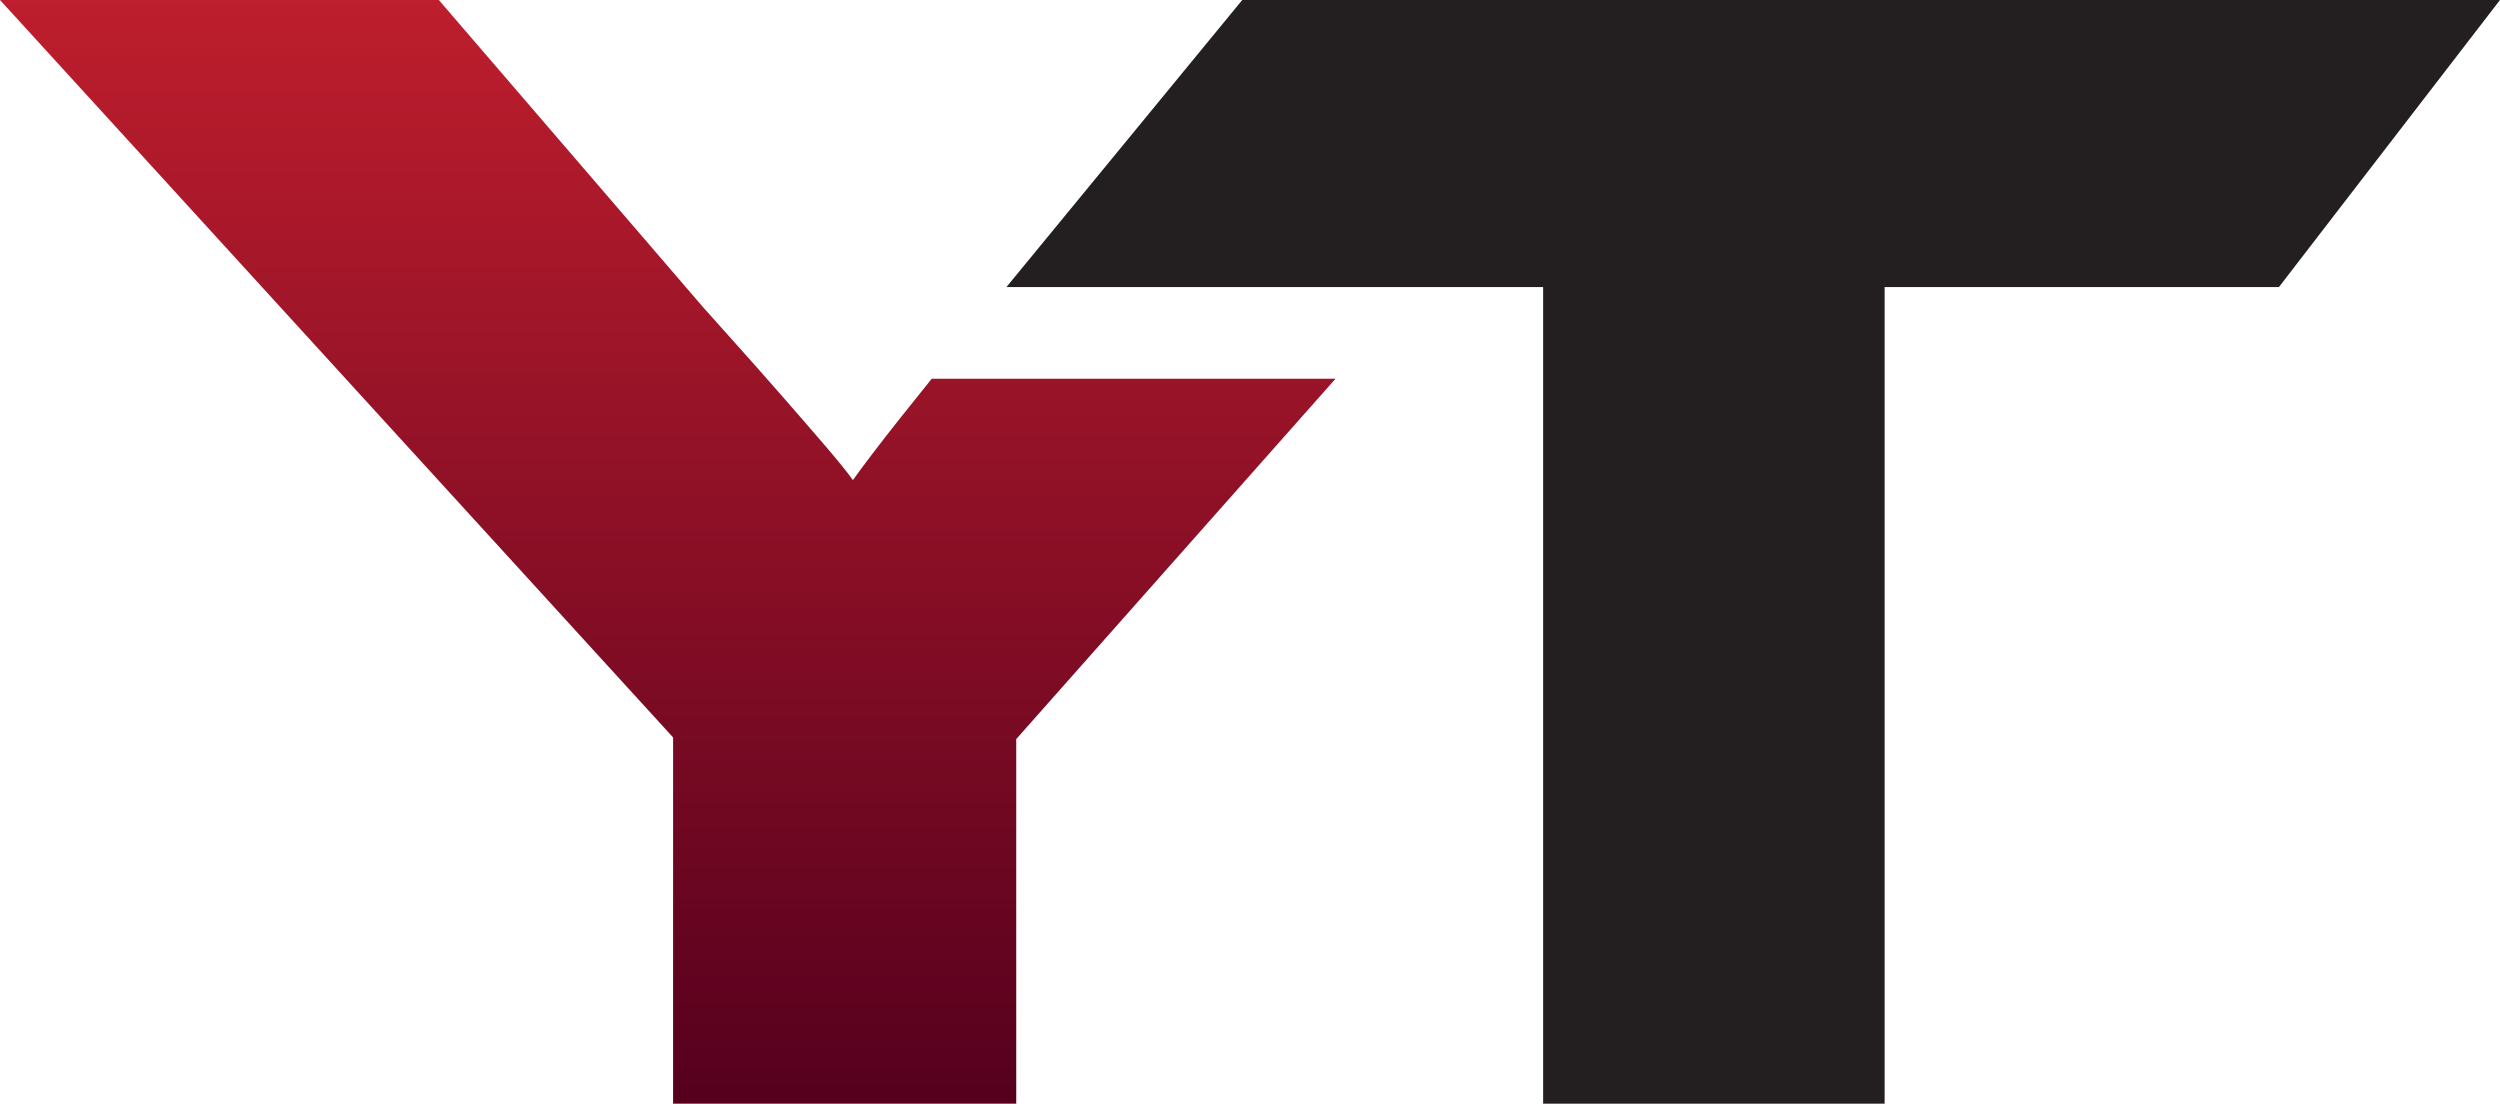
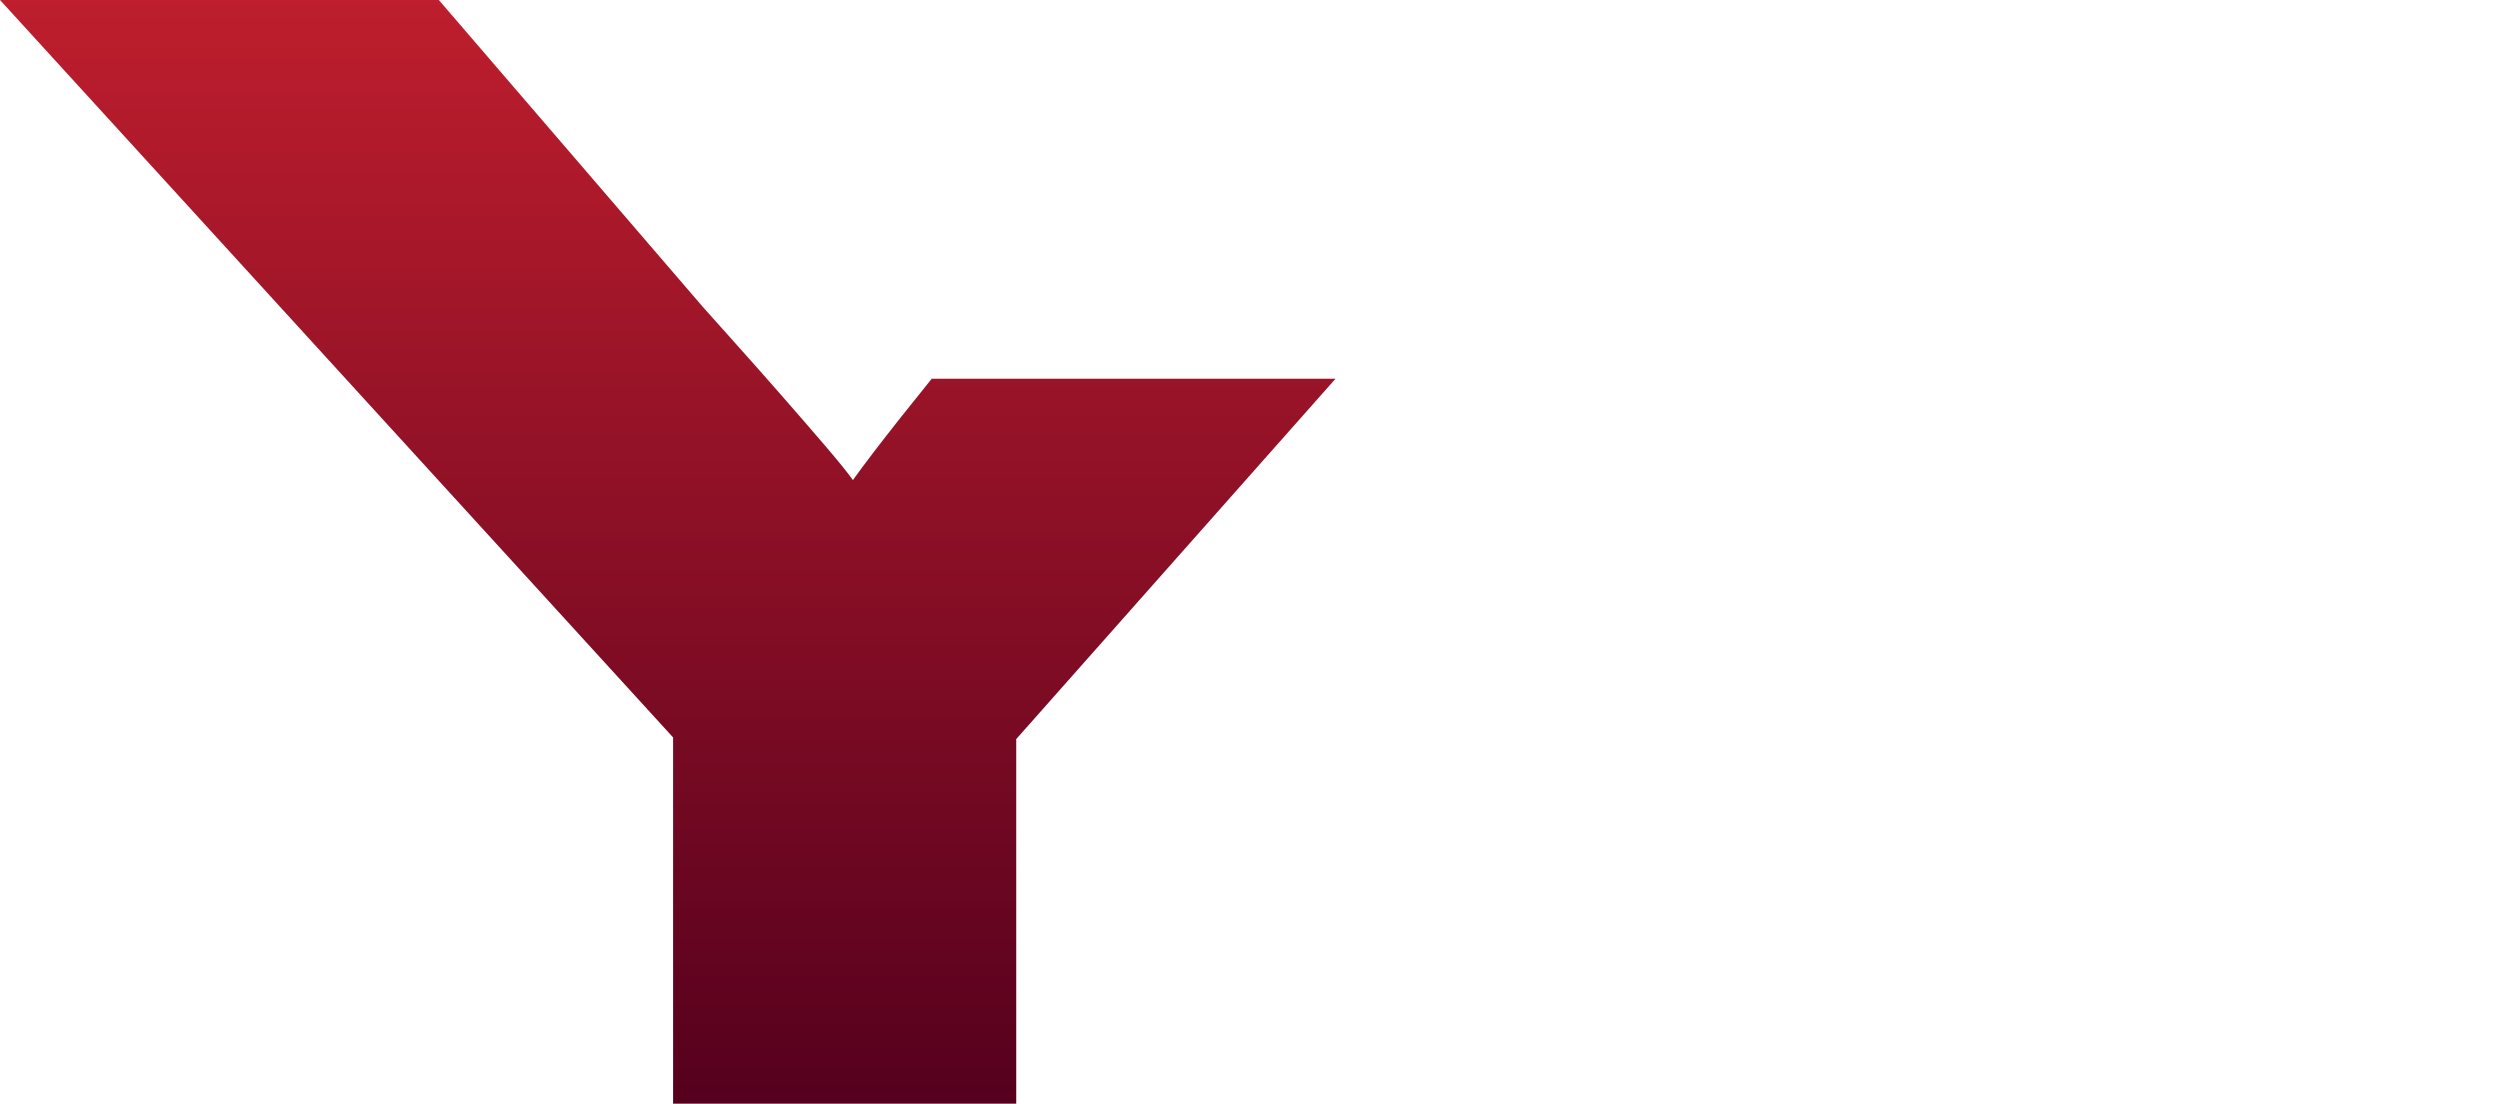
<svg xmlns="http://www.w3.org/2000/svg" viewBox="0 0 272.77 120.42" data-name="Layer 1" id="Layer_1">
  <defs>
    <style>
      .cls-1 {
        fill: #231f20;
      }

      .cls-2 {
        fill: url(#linear-gradient);
      }
    </style>
    <linearGradient gradientUnits="userSpaceOnUse" y2="0" x2="72.86" y1="120.42" x1="72.86" id="linear-gradient">
      <stop stop-color="#55001e" offset="0" />
      <stop stop-color="#be1e2d" offset="1" />
    </linearGradient>
  </defs>
  <path d="M101.66,41.32c-1.3,1.61-2.43,3.02-3.38,4.22-2.28,2.88-4.02,5.16-5.22,6.84-.6-.84-1.62-2.1-3.06-3.78-1.44-1.68-3-3.48-4.68-5.4-1.68-1.92-3.3-3.75-4.86-5.49-1.56-1.74-2.82-3.15-3.78-4.23L47.88,0H0l73.44,80.46v39.96h37.44v-39.78l34.84-39.32h-44.07Z" class="cls-2" />
-   <polygon points="182.34 0 135.54 0 109.81 31.32 154.59 31.32 168.37 31.32 168.37 120.42 205.63 120.42 205.63 31.32 248.65 31.32 272.77 0 182.34 0" class="cls-1" />
</svg>